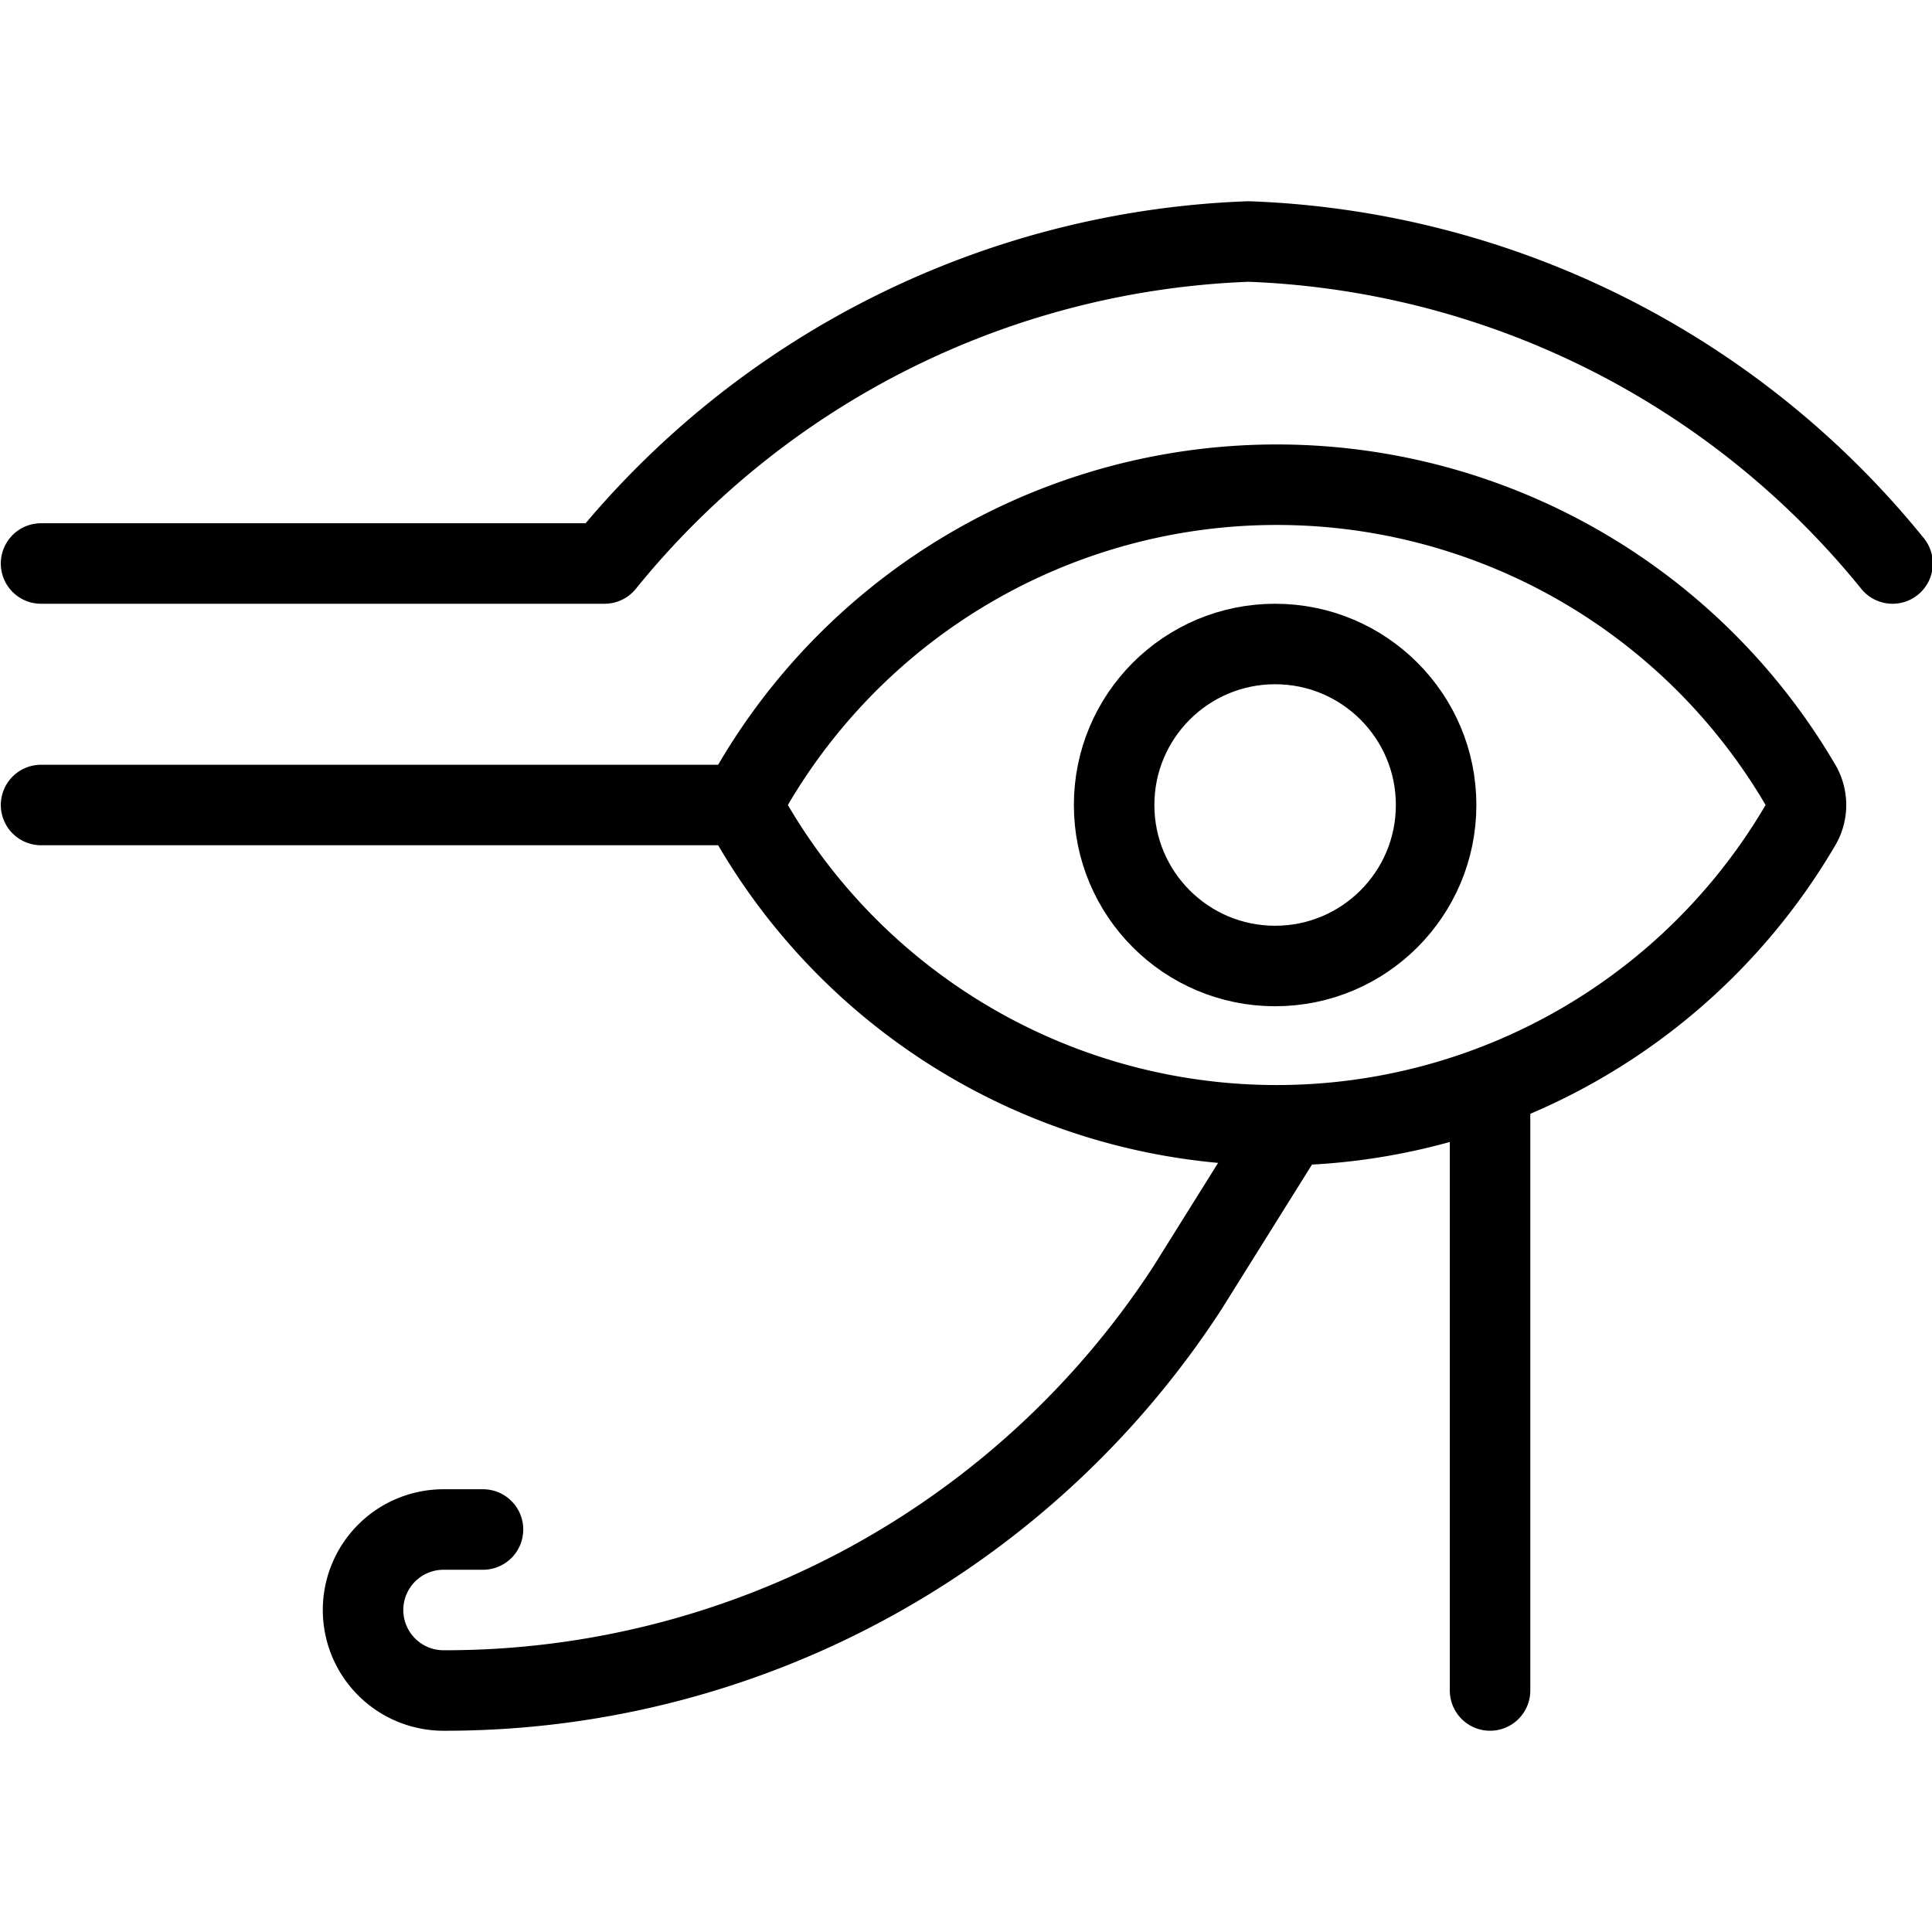
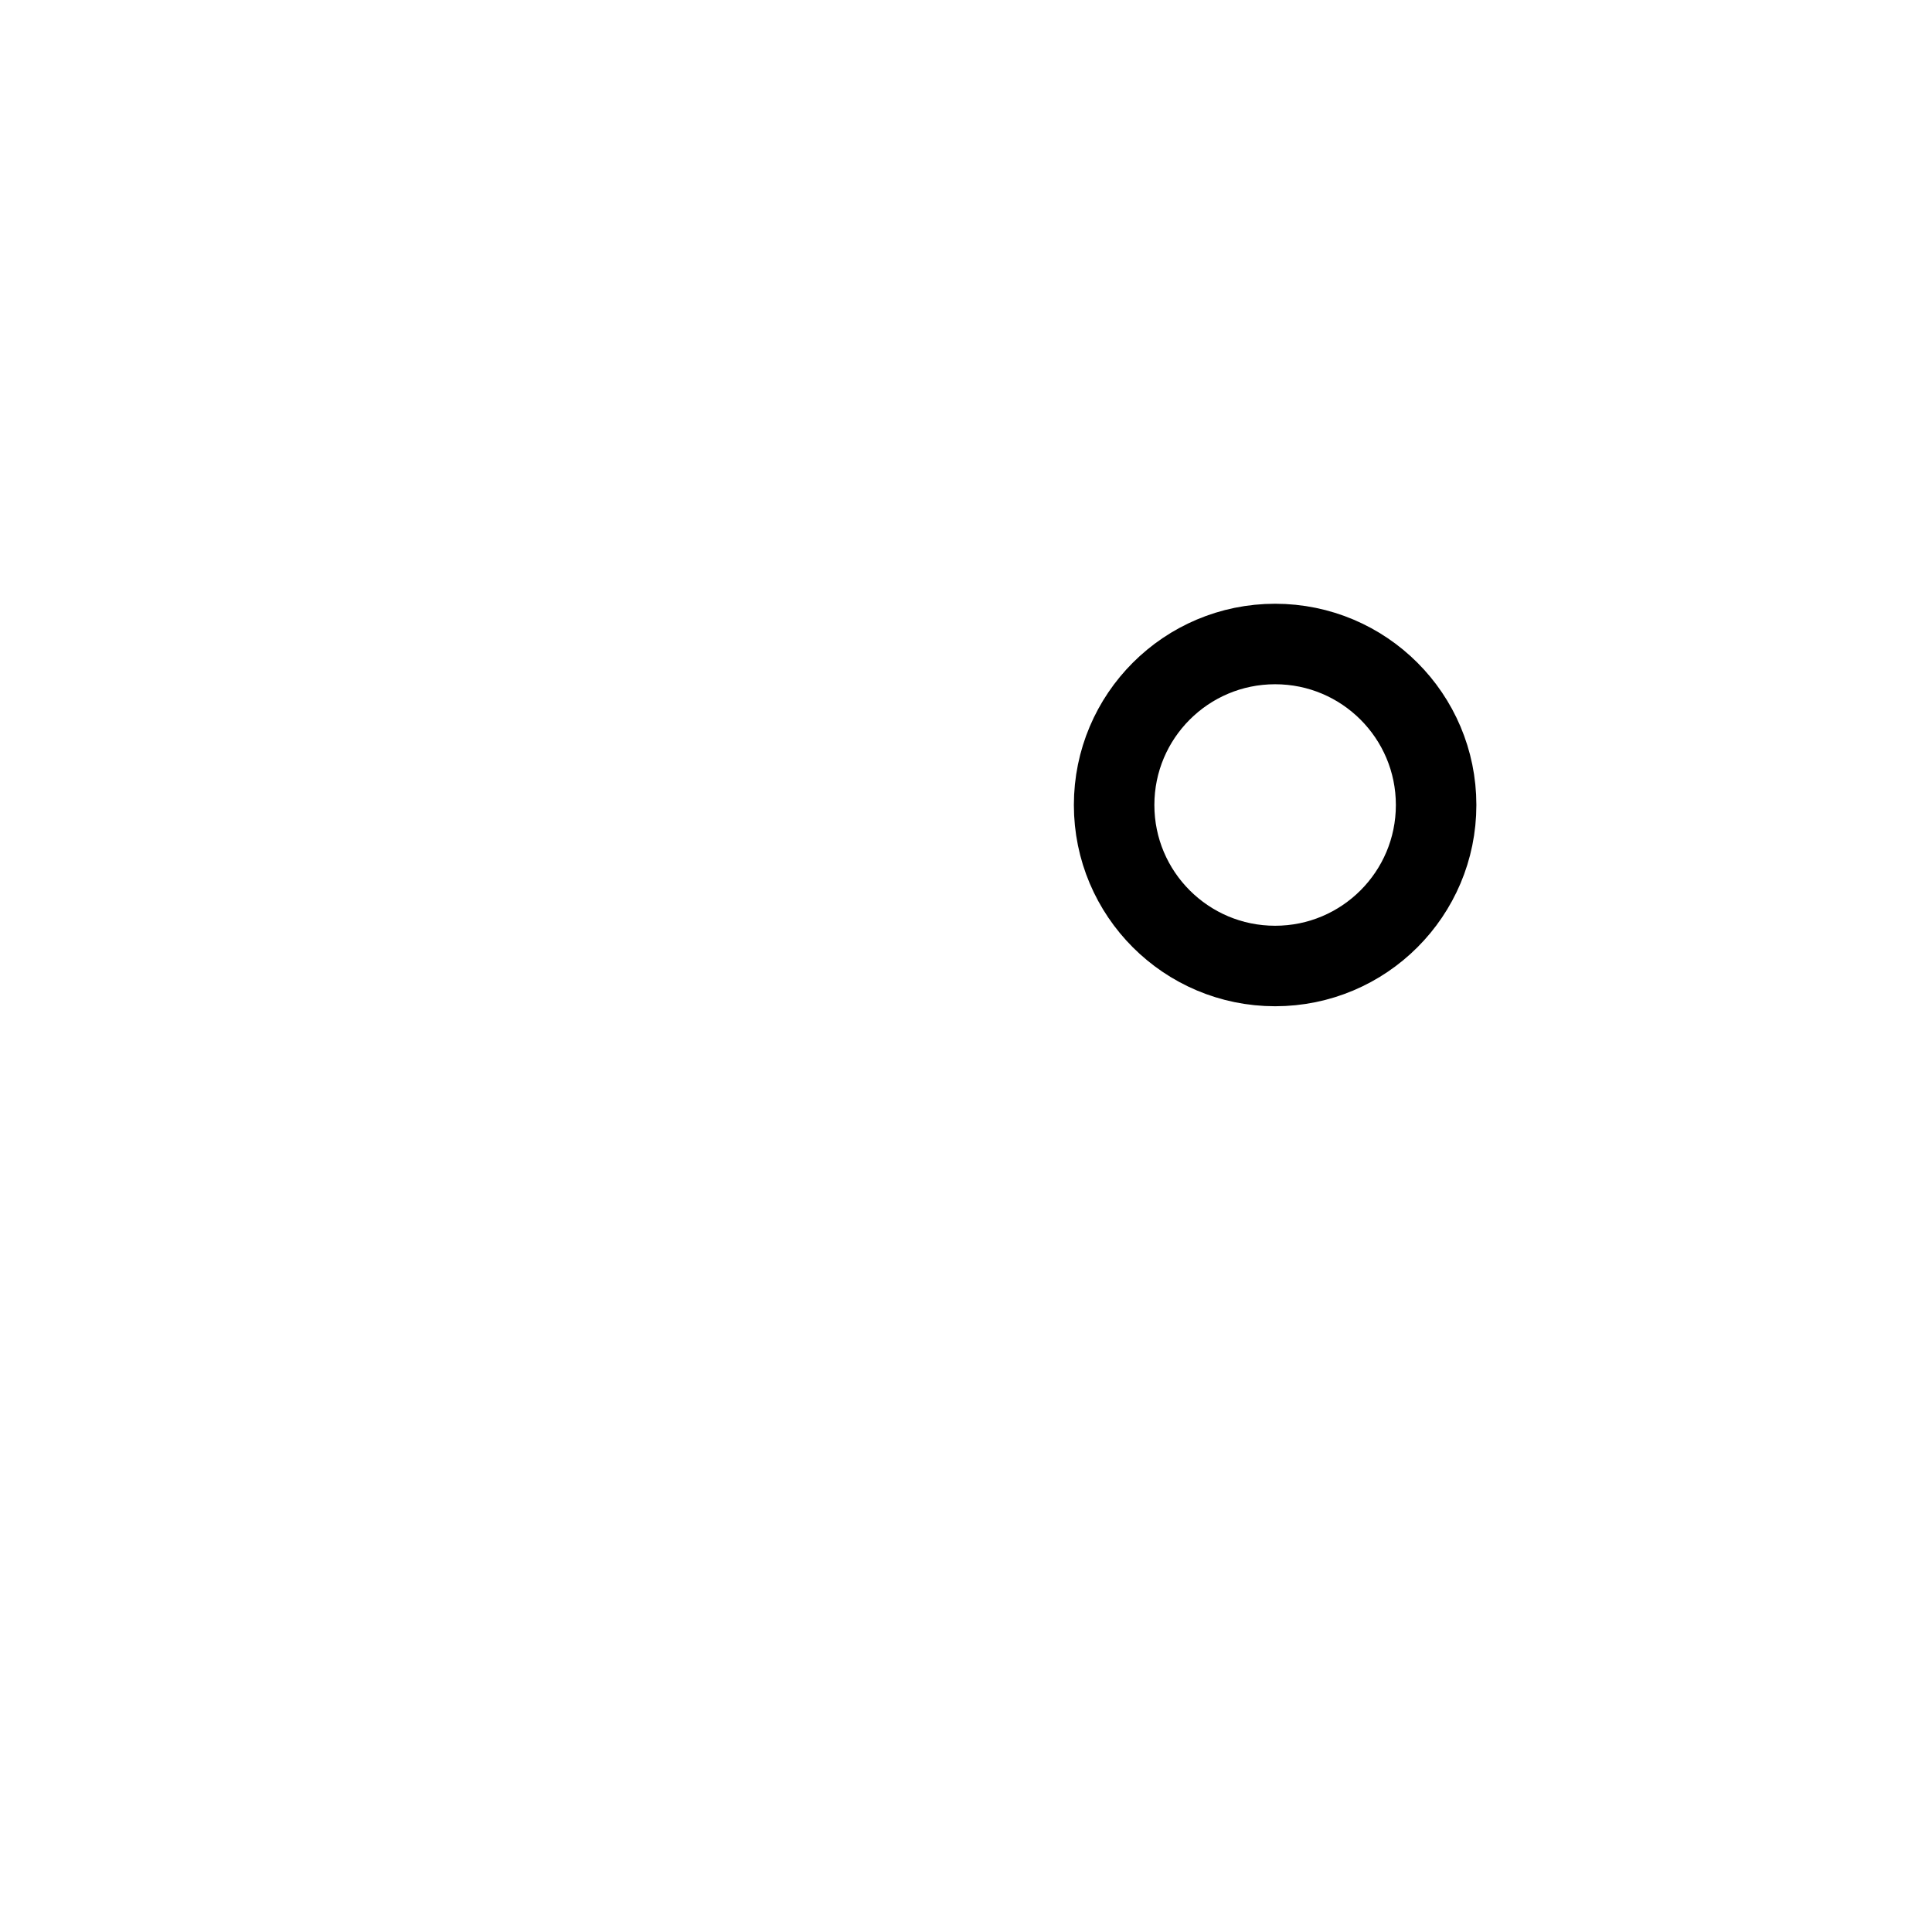
<svg xmlns="http://www.w3.org/2000/svg" viewBox="0 0 24 24">
  <g transform="matrix(1,0,0,1,0,0)">
    <g>
      <circle cx="15.84" cy="10" r="2" style="fill: none;stroke: #000000;stroke-linecap: round;stroke-linejoin: round" />
-       <path d="M22.36,9.74a.49.49,0,0,1,0,.52,7.54,7.54,0,0,1-13,0,.49.49,0,0,1,0-.52,7.54,7.54,0,0,1,13,0Z" style="fill: none;stroke: #000000;stroke-linecap: round;stroke-linejoin: round" />
-       <path d="M23.51,7a10.8,10.8,0,0,0-8-4,10.8,10.8,0,0,0-8,4h-7" style="fill: none;stroke: #000000;stroke-linecap: round;stroke-linejoin: round" />
-       <path d="M9.26,10H.51" style="fill: none;stroke: #000000;stroke-linecap: round;stroke-linejoin: round" />
-       <line x1="18.51" y1="13.52" x2="18.51" y2="21" style="fill: none;stroke: #000000;stroke-linecap: round;stroke-linejoin: round" />
-       <path d="M16,14,14.75,16A11,11,0,0,1,5.51,21a1,1,0,1,1,0-2H6" style="fill: none;stroke: #000000;stroke-linecap: round;stroke-linejoin: round" />
    </g>
  </g>
</svg>